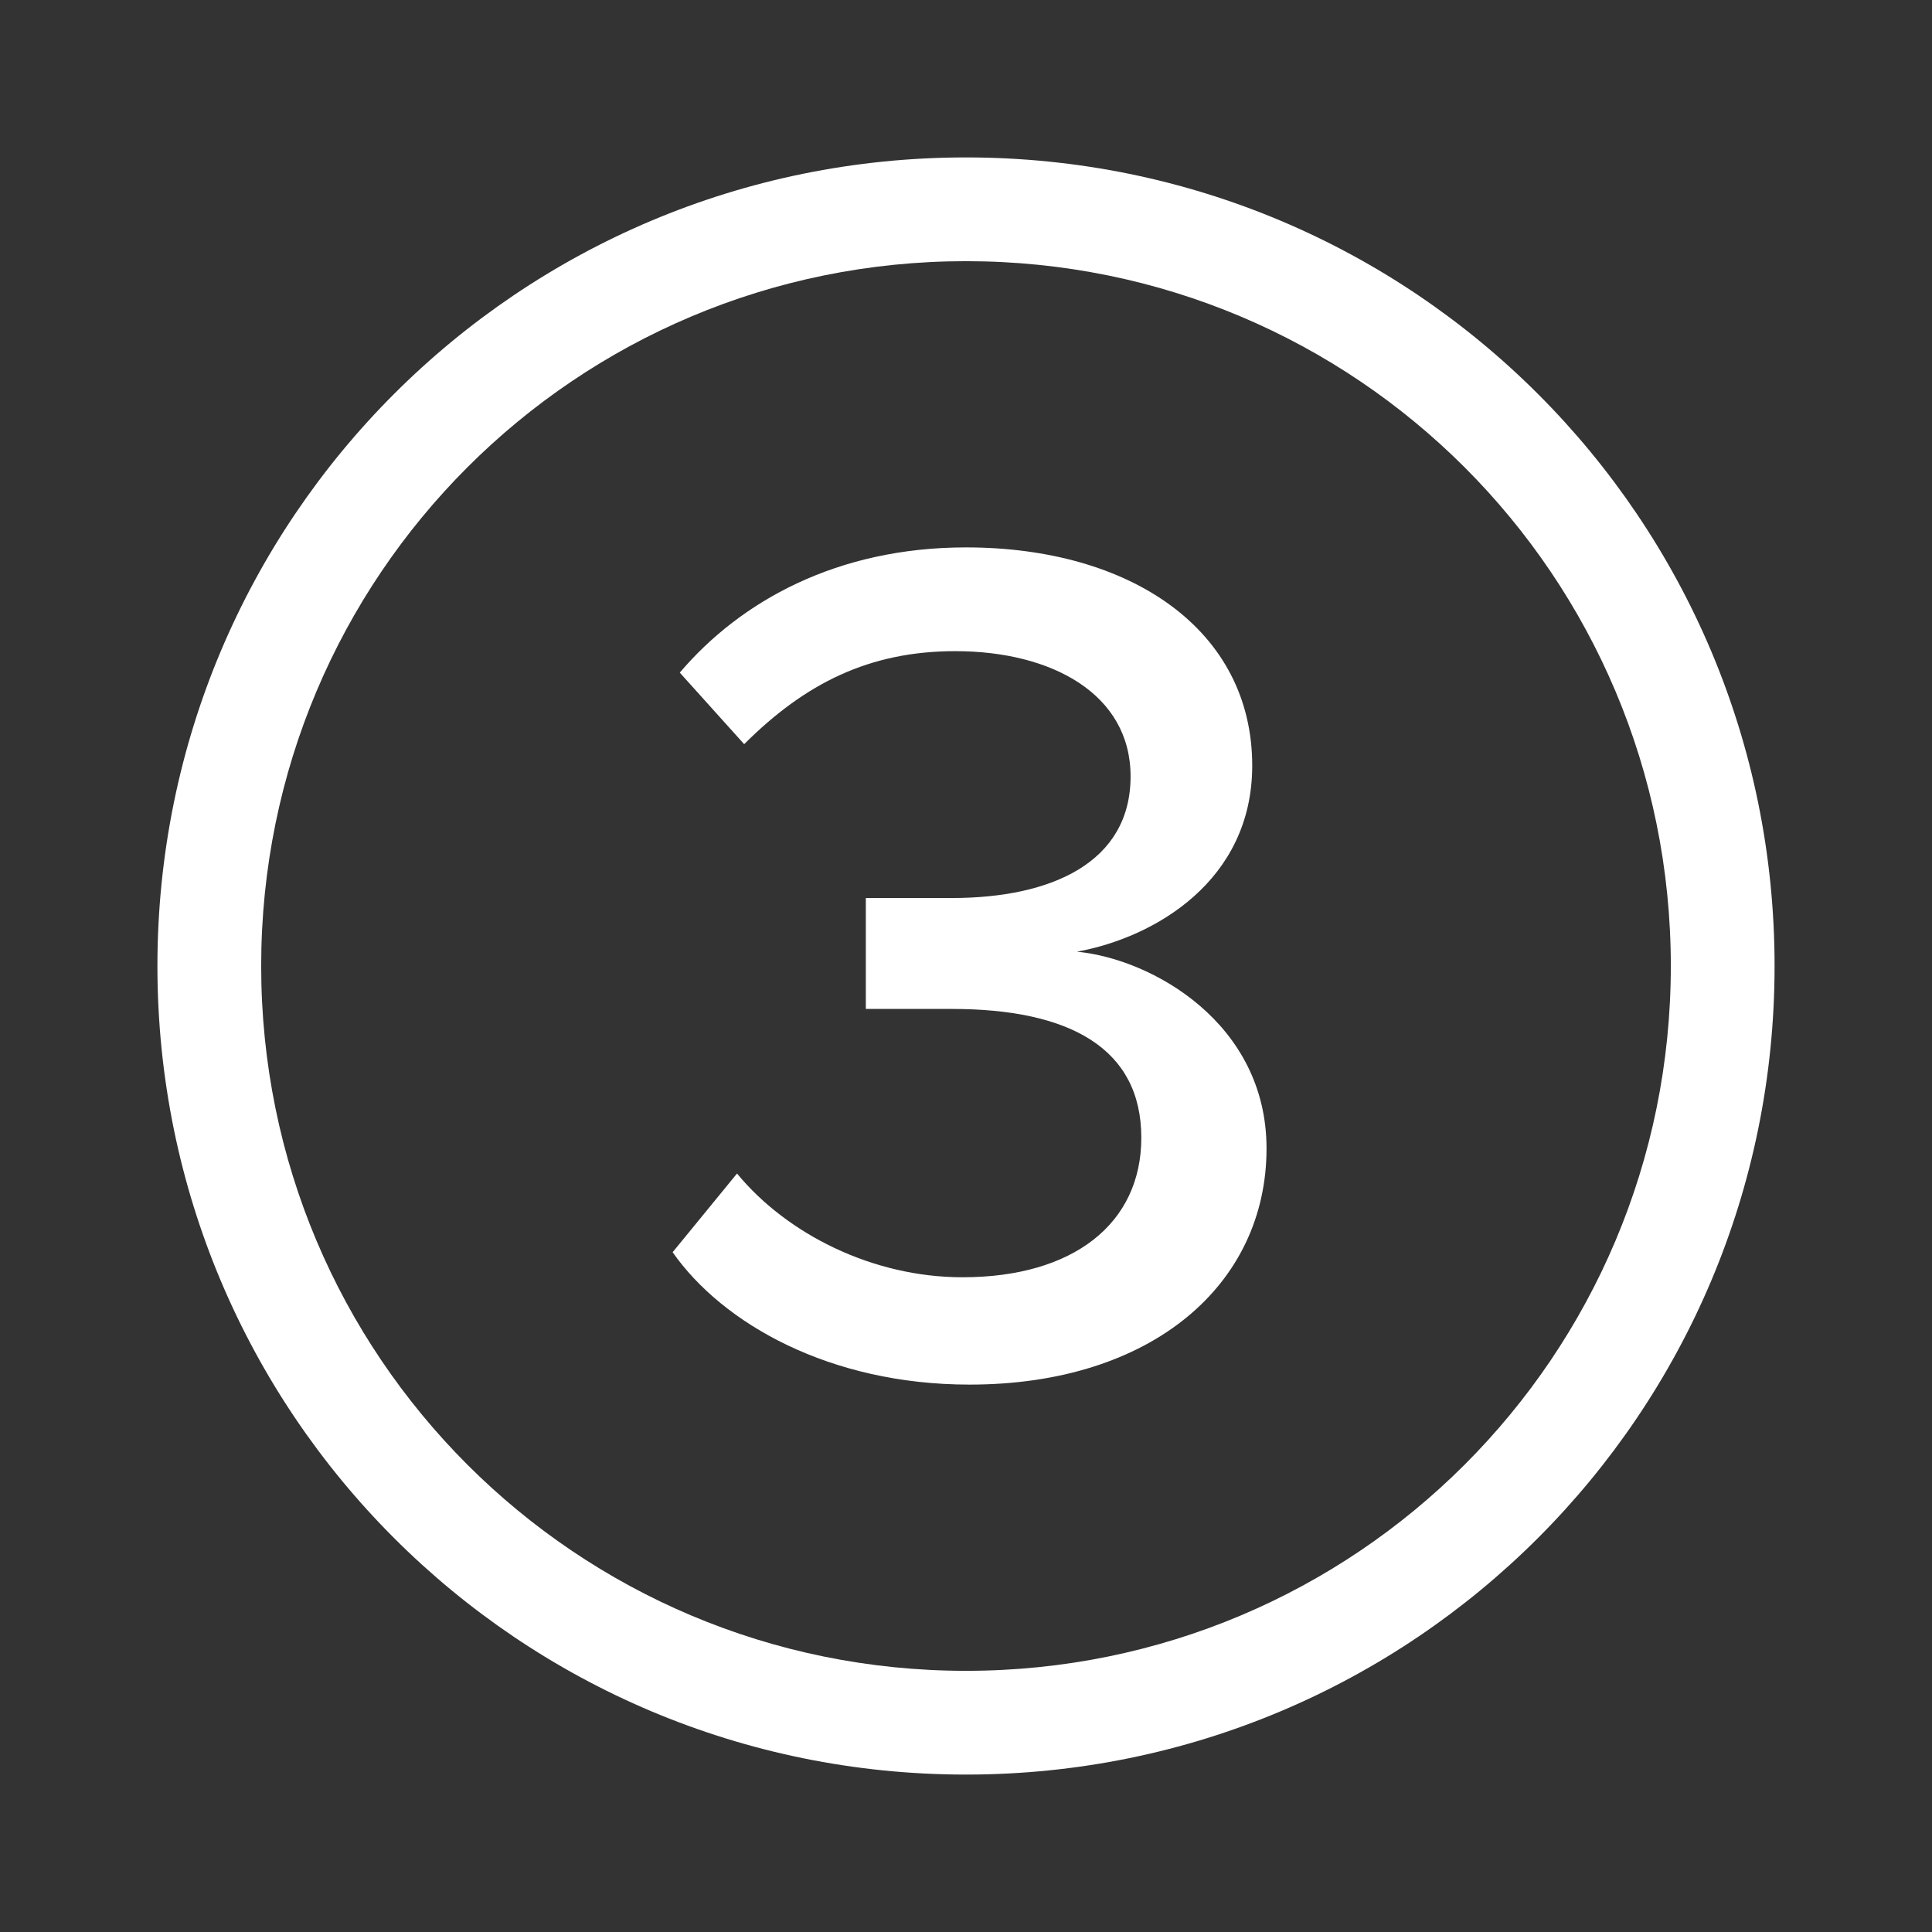
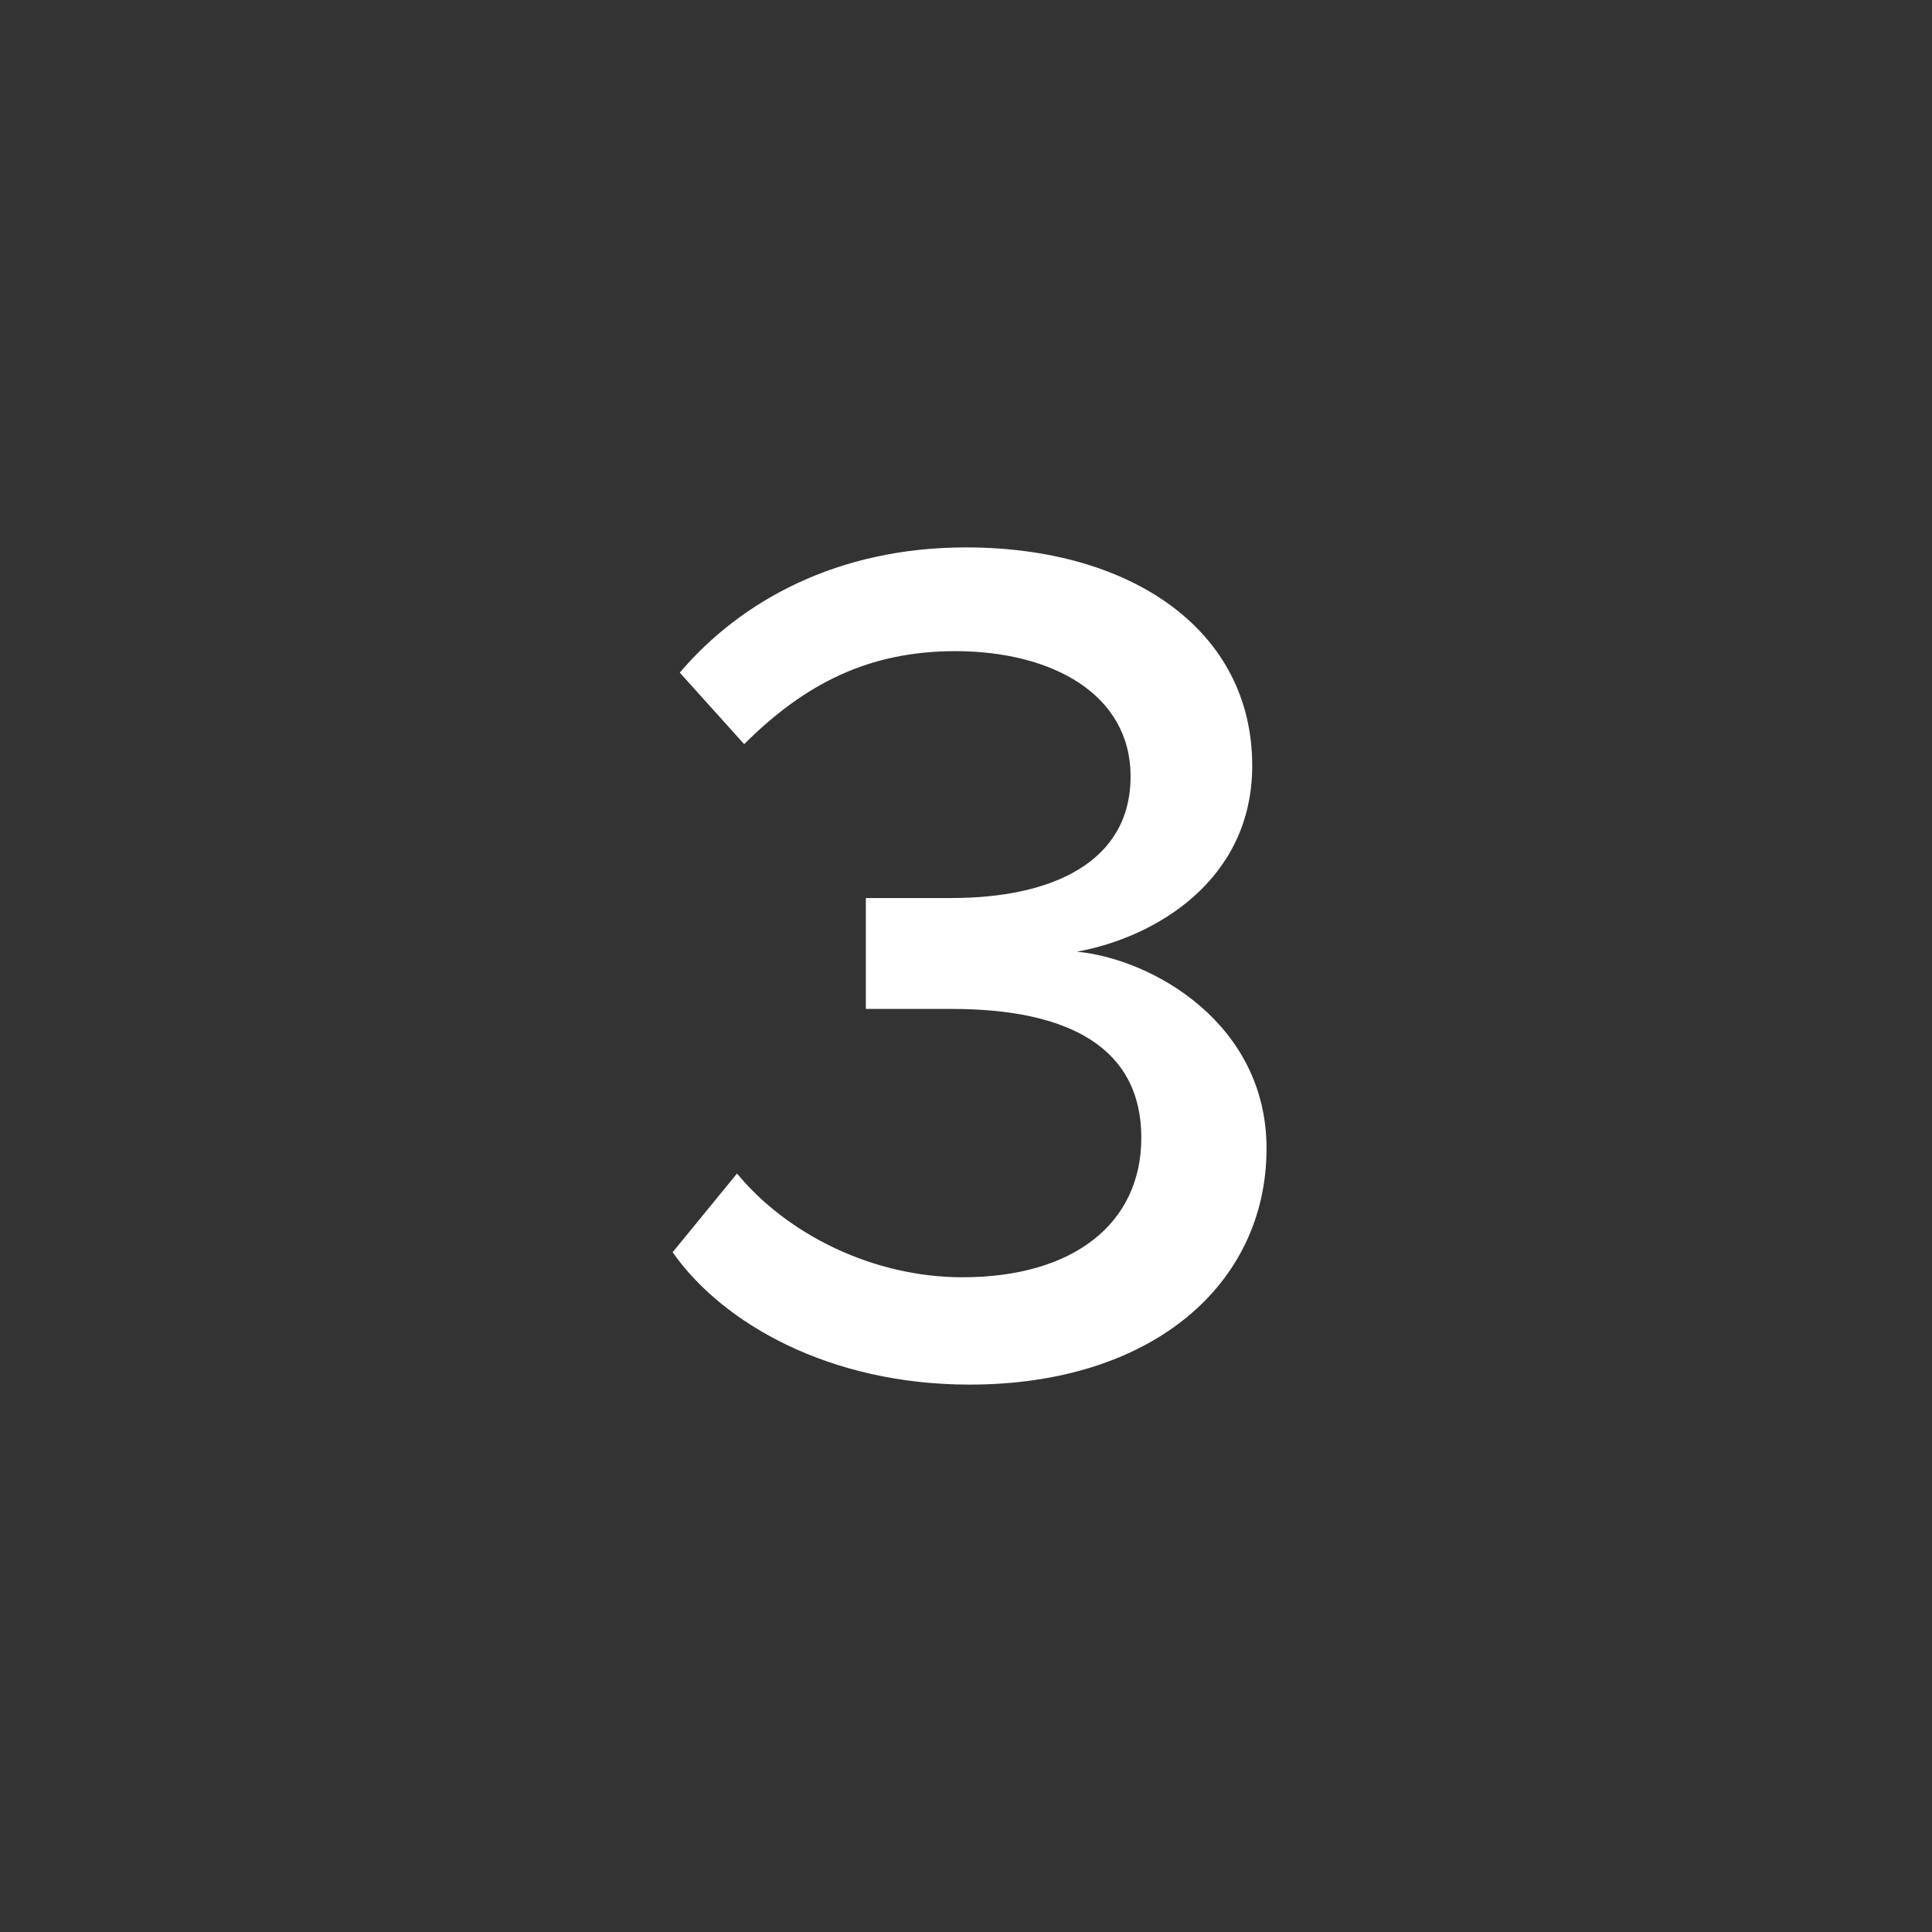
<svg xmlns="http://www.w3.org/2000/svg" version="1.1" id="Layer_1" x="0px" y="0px" viewBox="0 0 54 54" style="enable-background:new 0 0 54 54;" xml:space="preserve">
  <rect x="0" y="0" width="54" height="54" fill="#333333" stroke="none" />
  <style type="text/css">
	.st0{fill:#FFFFFF;}
</style>
  <g>
-     <path id="Path_53512_00000089564506939157013990000000184125257010890887_" class="st0" d="M27,49.6C14.5,49.6,4.4,39.5,4.4,27   C4.4,14.5,14.5,4.4,27,4.4c12.5,0,22.6,10.1,22.6,22.6C49.6,39.5,39.5,49.6,27,49.6C27,49.6,27,49.6,27,49.6 M46.7,27   c0-10.9-8.8-19.7-19.7-19.7S7.3,16.1,7.3,27S16.1,46.7,27,46.7l0,0C37.9,46.7,46.7,37.9,46.7,27" />
-   </g>
+     </g>
  <g>
    <path class="st0" d="M20.6,32.8c1.4,1.7,3.8,2.9,6.3,2.9c3.1,0,5-1.5,5-3.9c0-2.5-2-3.6-5.3-3.6c-0.9,0-2.1,0-2.4,0v-3.1   c0.4,0,1.6,0,2.4,0c2.8,0,5-1,5-3.4c0-2.3-2.2-3.5-4.9-3.5c-2.4,0-4.2,0.9-5.9,2.6L19,18.8c1.7-2,4.4-3.5,8-3.5c4.6,0,8,2.3,8,6.1   c0,3.2-2.7,4.8-4.9,5.2c2.1,0.2,5.3,2,5.3,5.5c0,3.8-3.2,6.6-8.3,6.6c-3.9,0-6.9-1.7-8.3-3.7L20.6,32.8z" />
  </g>
</svg>